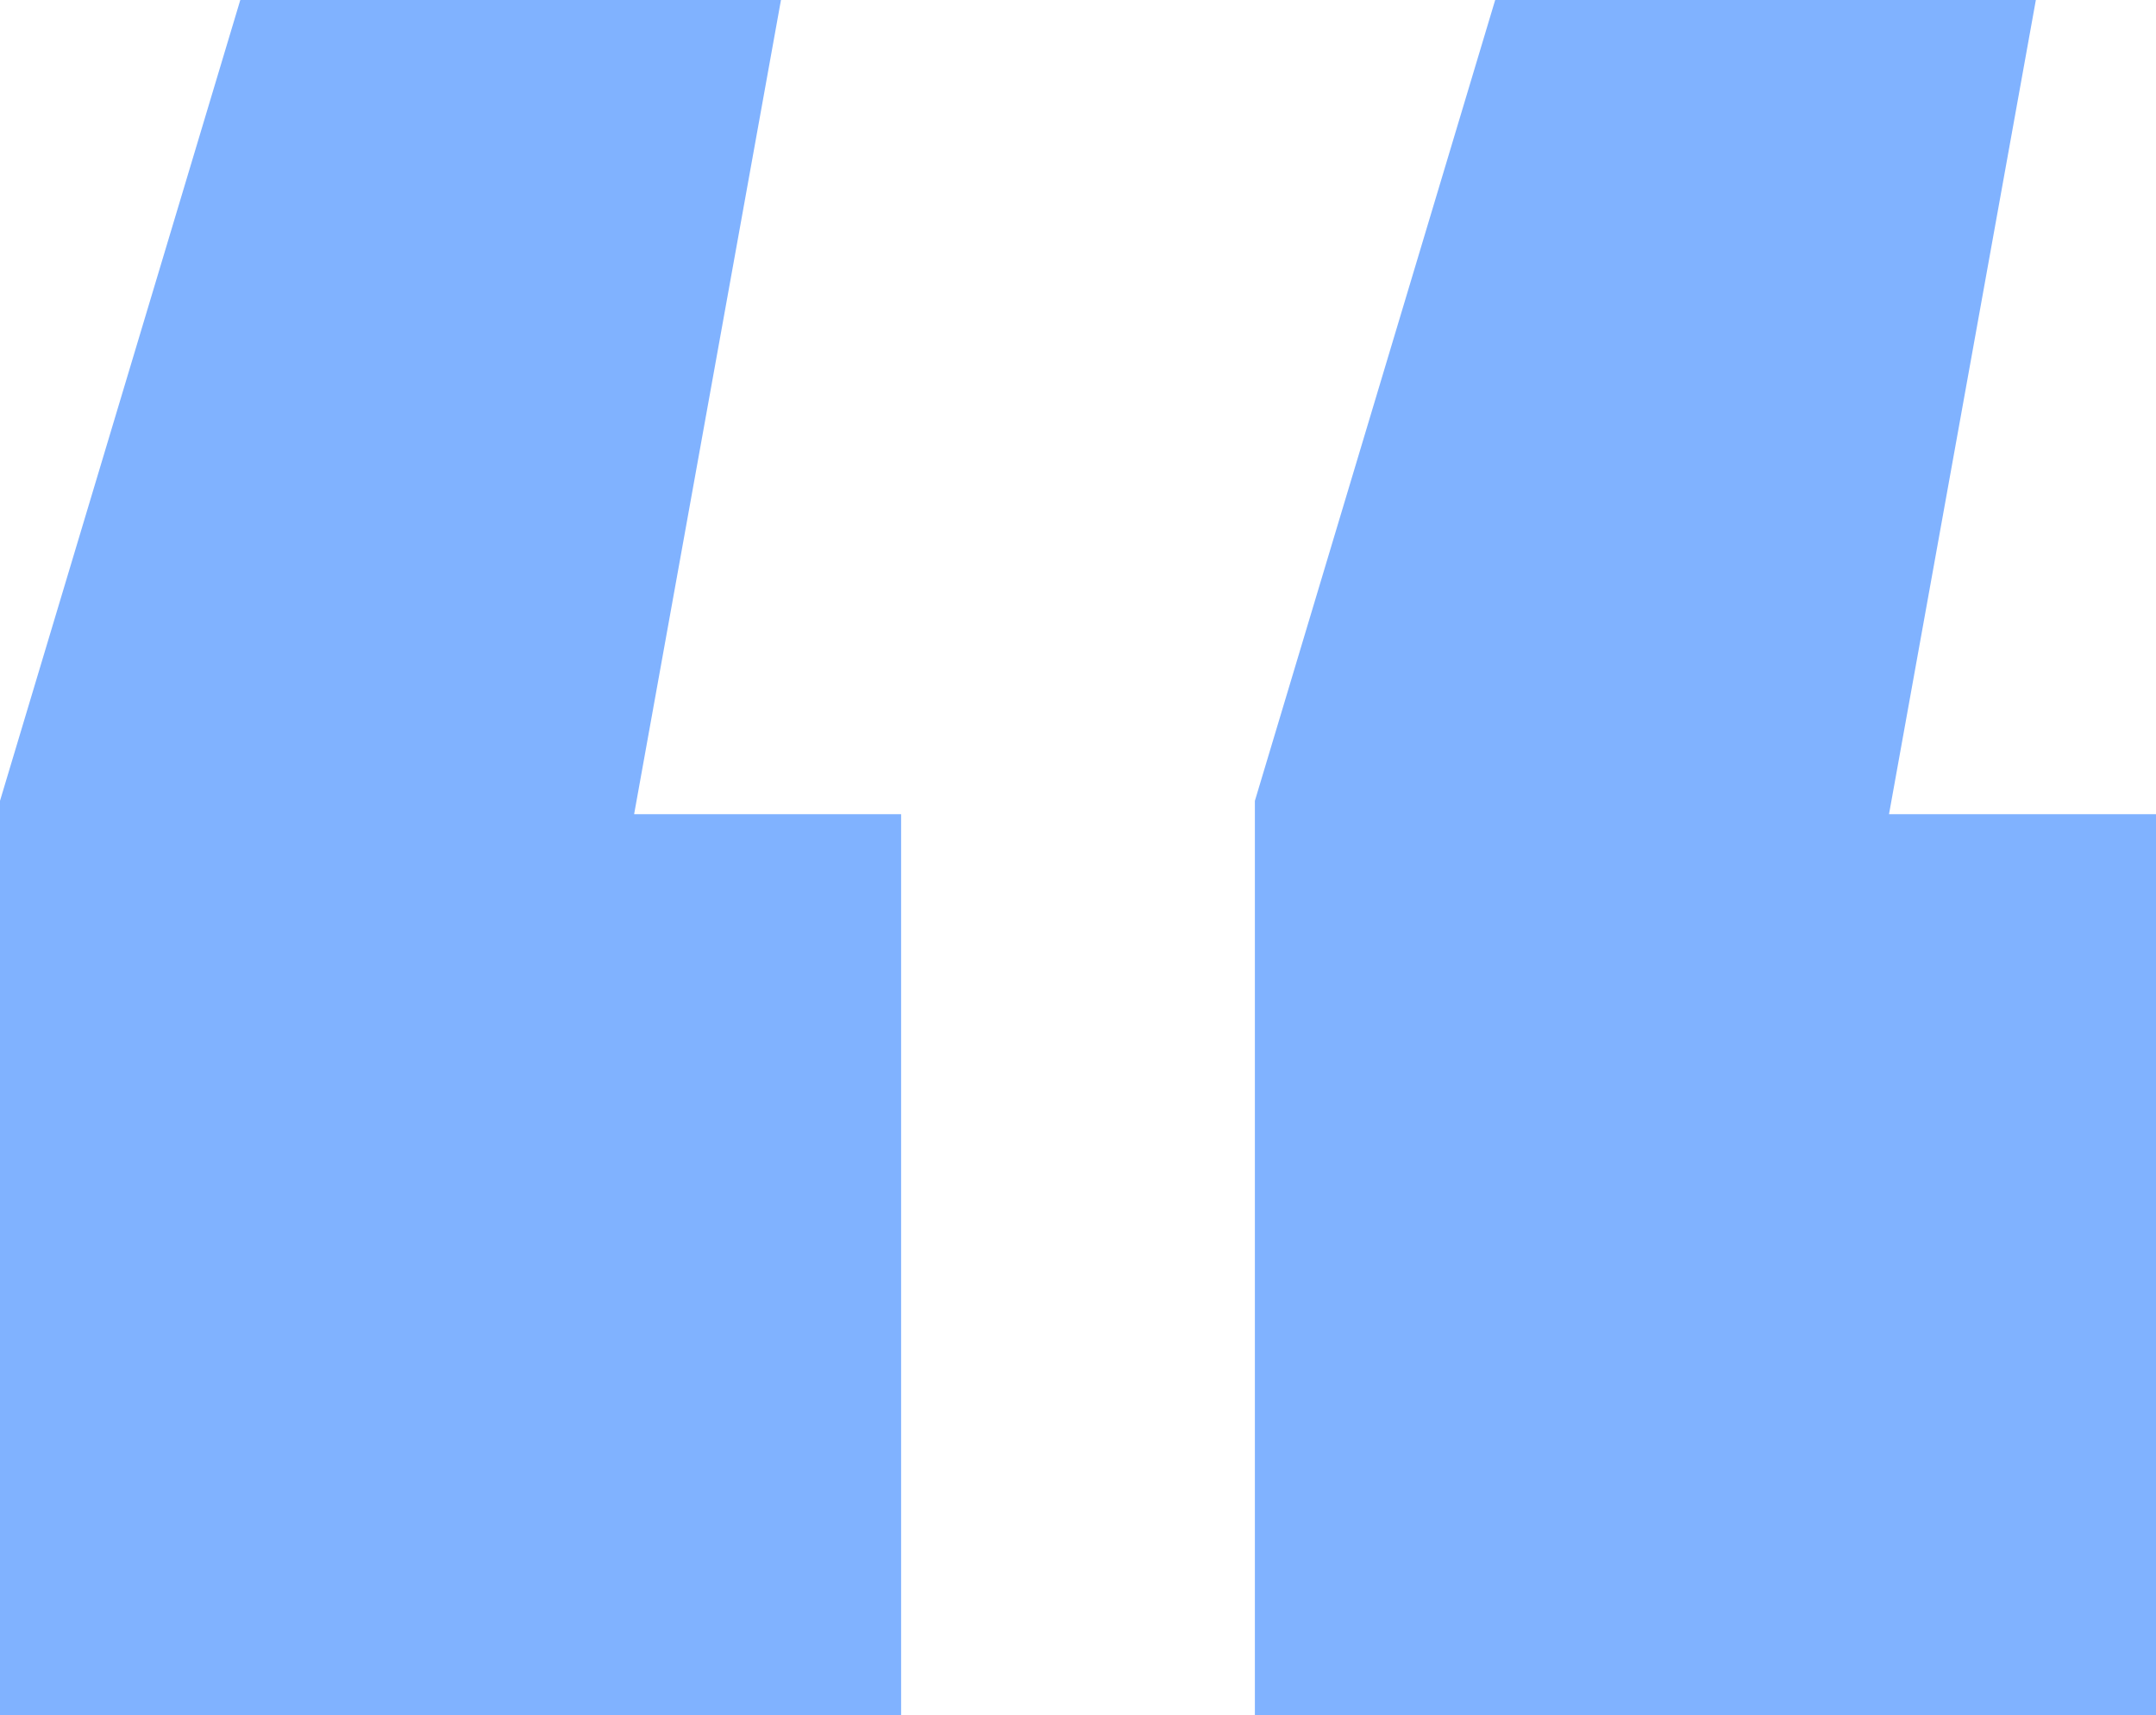
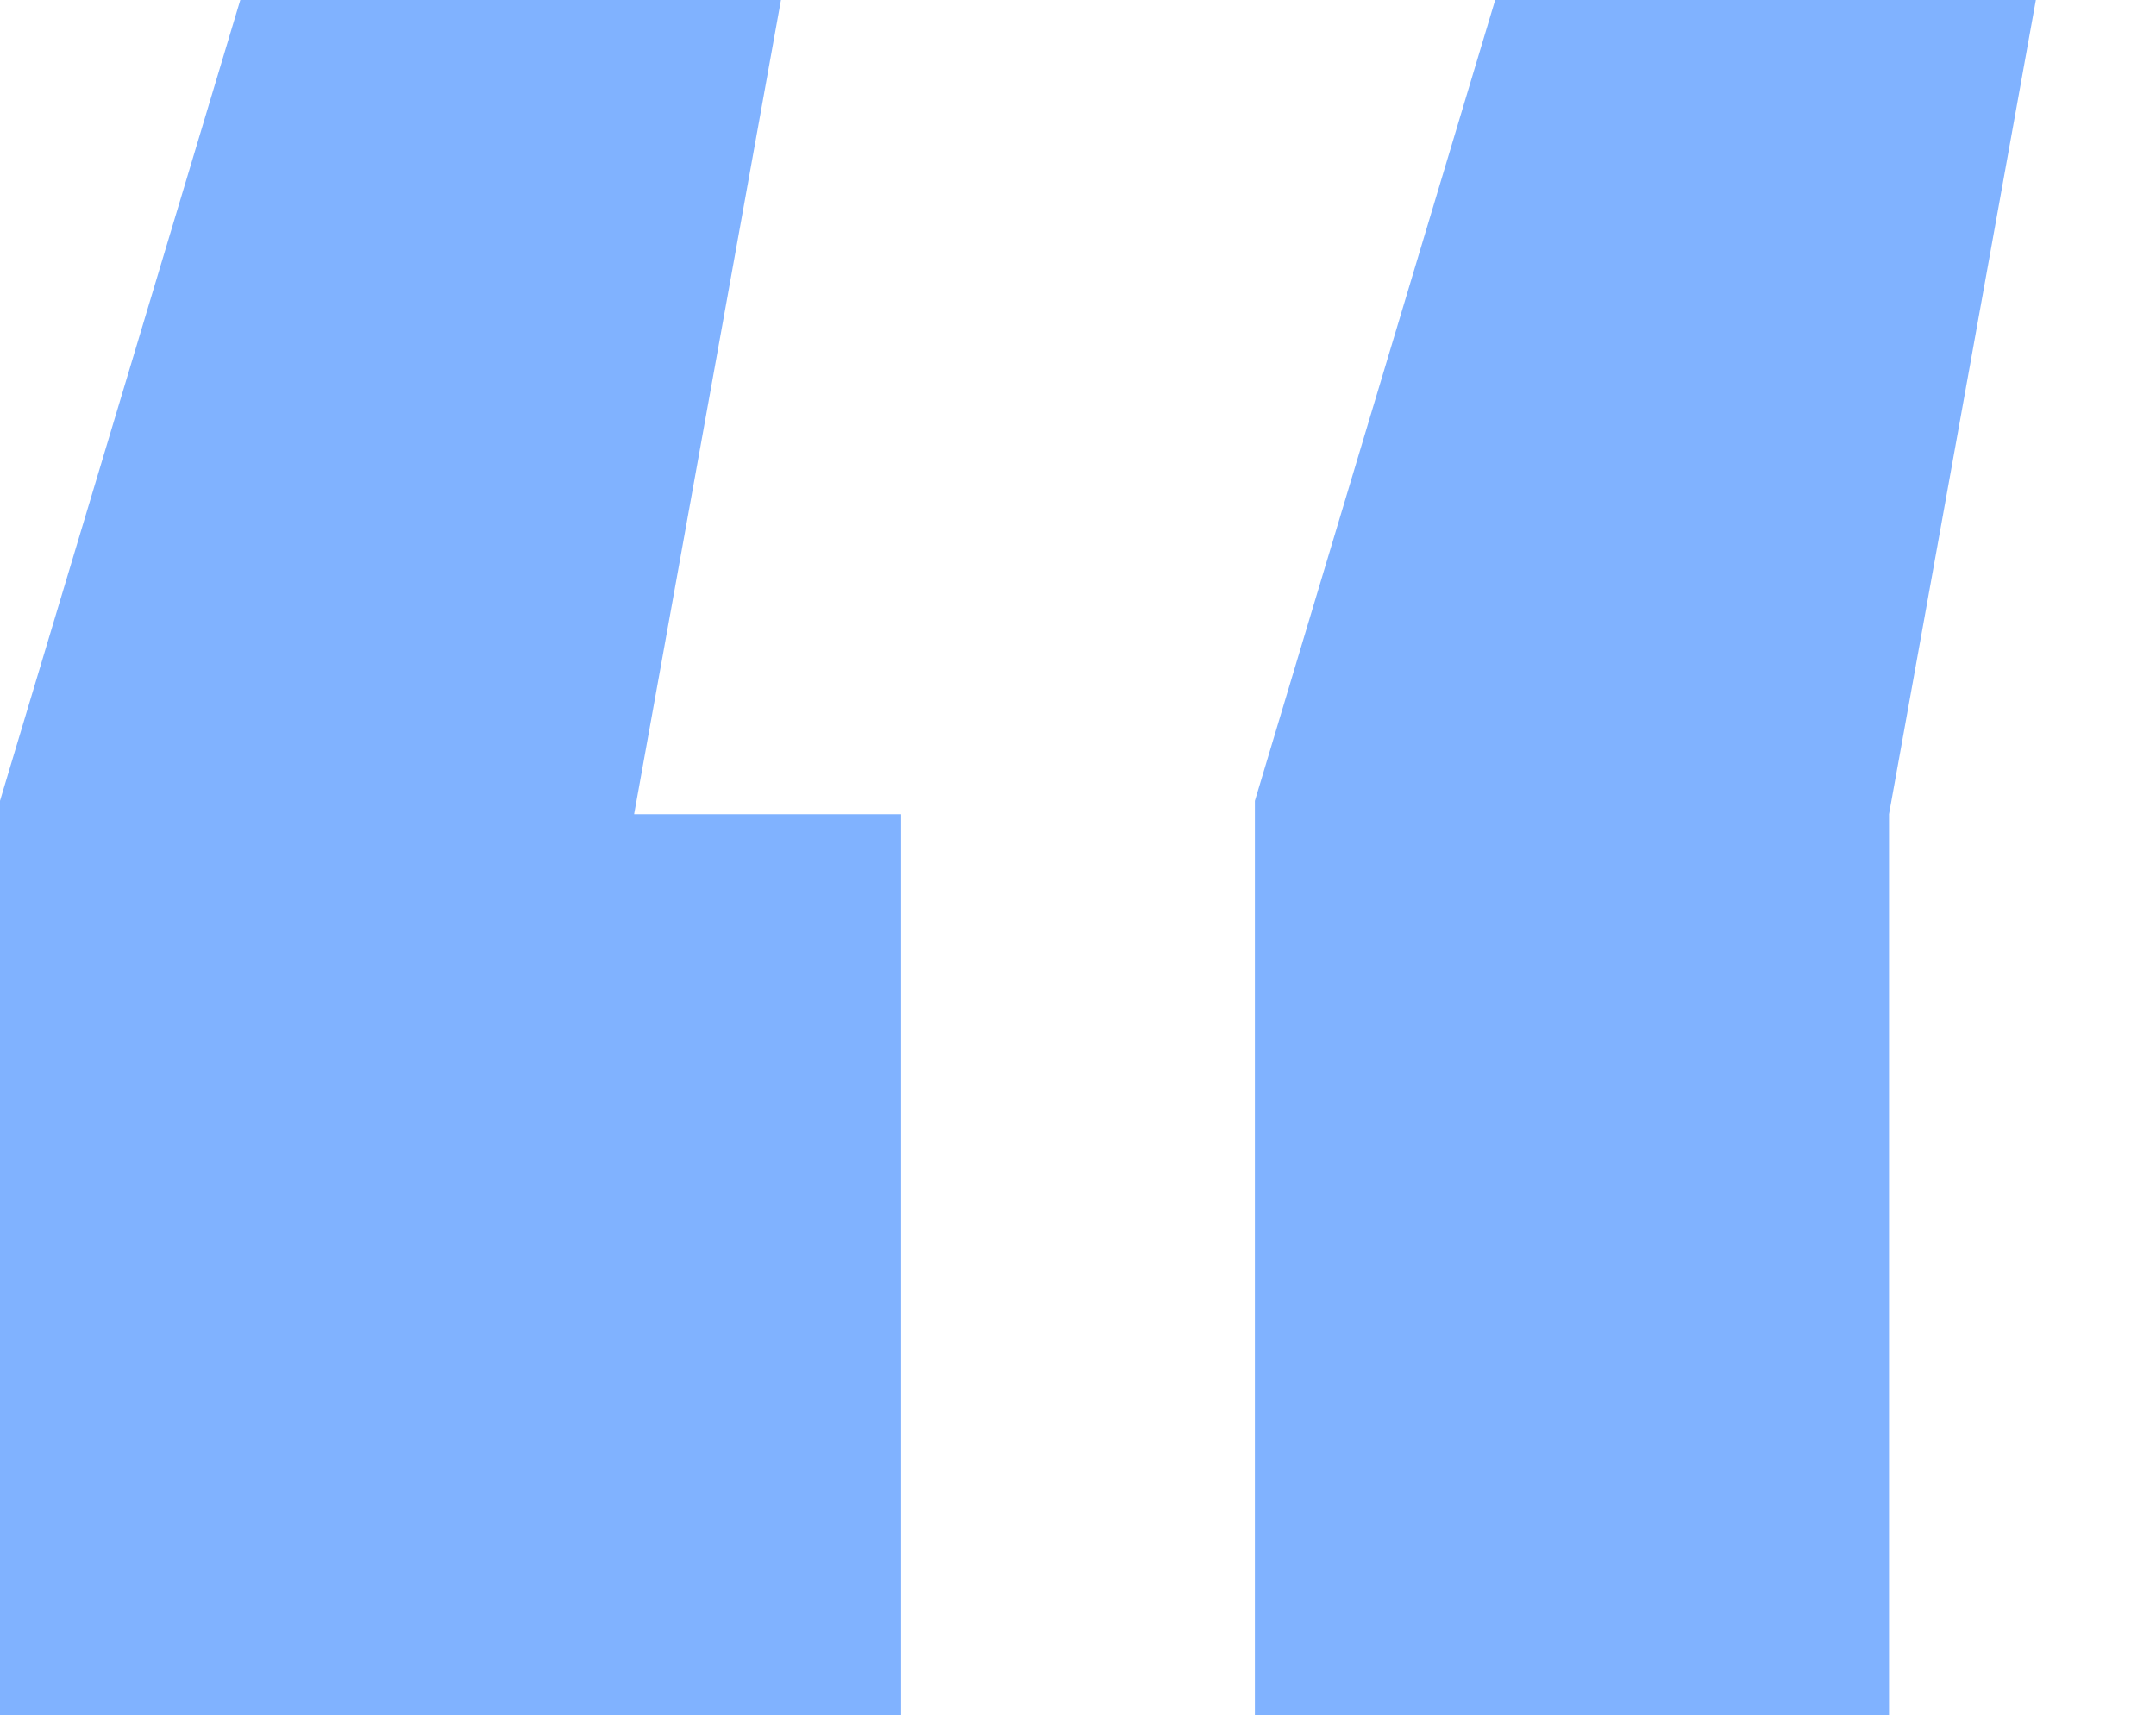
<svg xmlns="http://www.w3.org/2000/svg" width="38.76" height="30.84" viewBox="0 0 38.76 30.84">
  <defs>
    <style>.a{fill:#0668ff;opacity:0.509;}</style>
  </defs>
-   <path class="a" d="M37.72,25.4,35.08,40.04h4.8v16.2H23.68V39.8L28,25.4Zm22.56,0L57.64,40.04h4.8v16.2H46.24V39.8l4.32-14.4Z" transform="translate(-23.68 -25.4)" />
+   <path class="a" d="M37.72,25.4,35.08,40.04h4.8v16.2H23.68V39.8L28,25.4Zm22.56,0L57.64,40.04v16.2H46.24V39.8l4.32-14.4Z" transform="translate(-23.68 -25.4)" />
</svg>